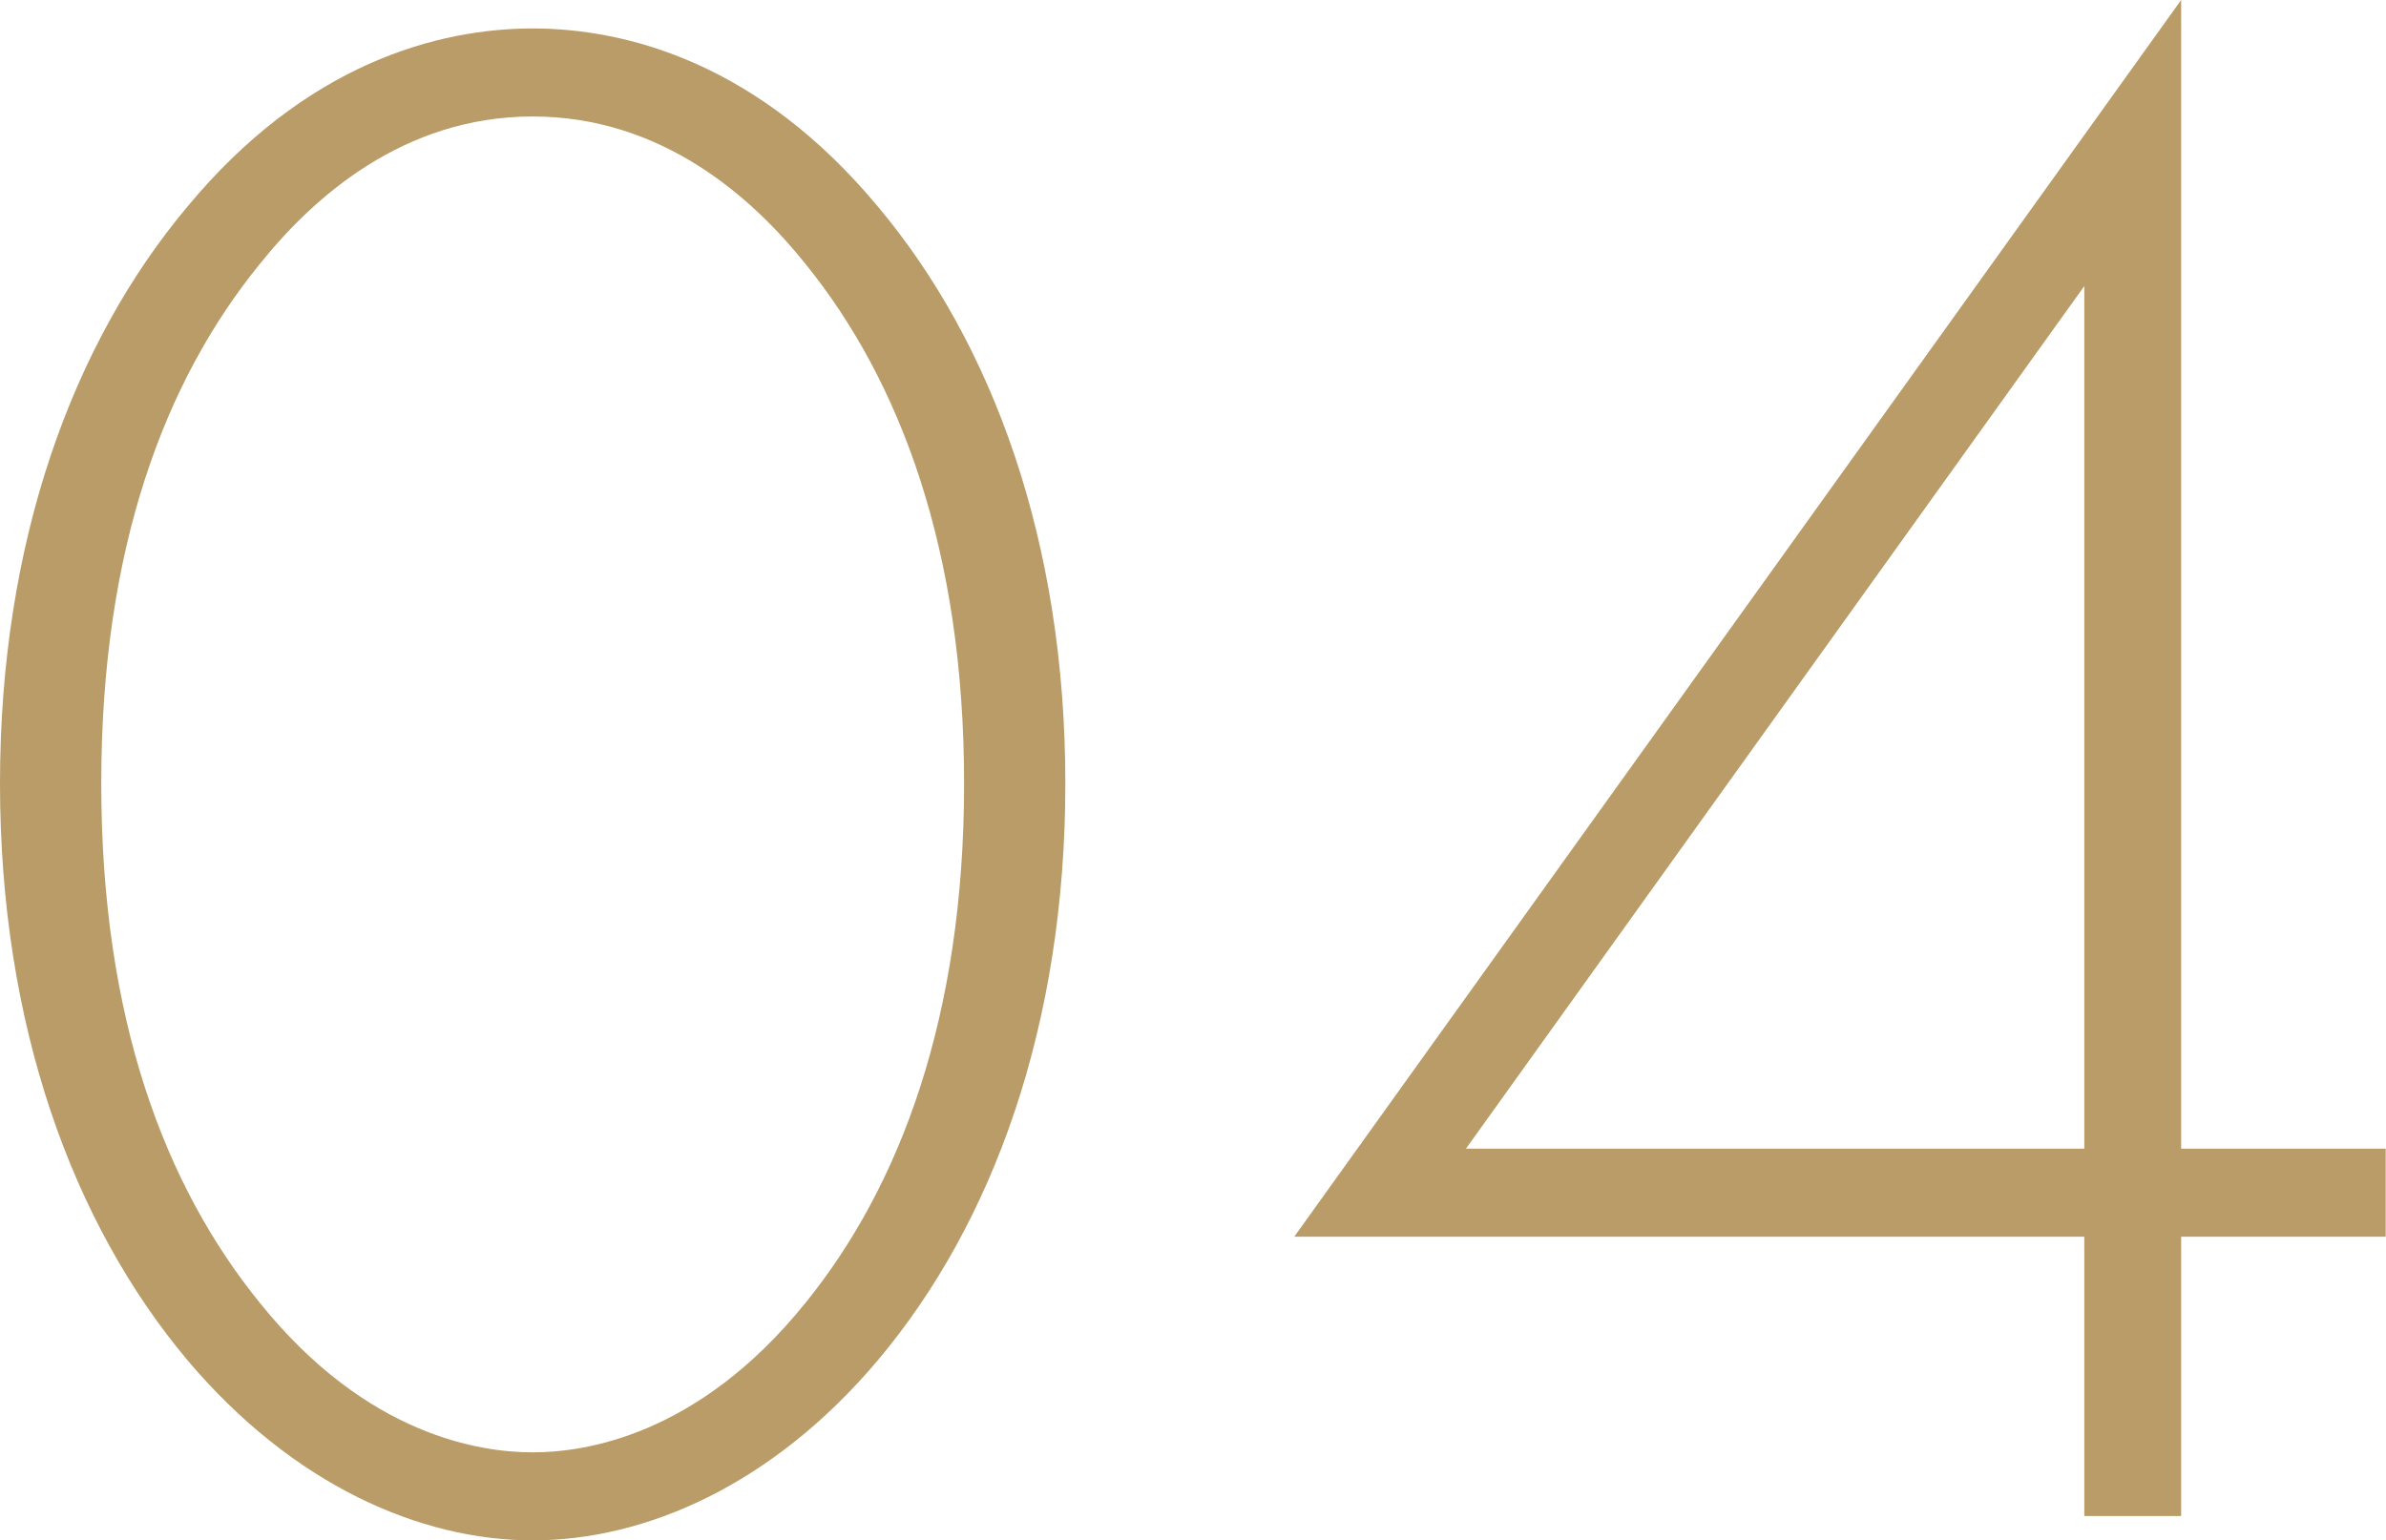
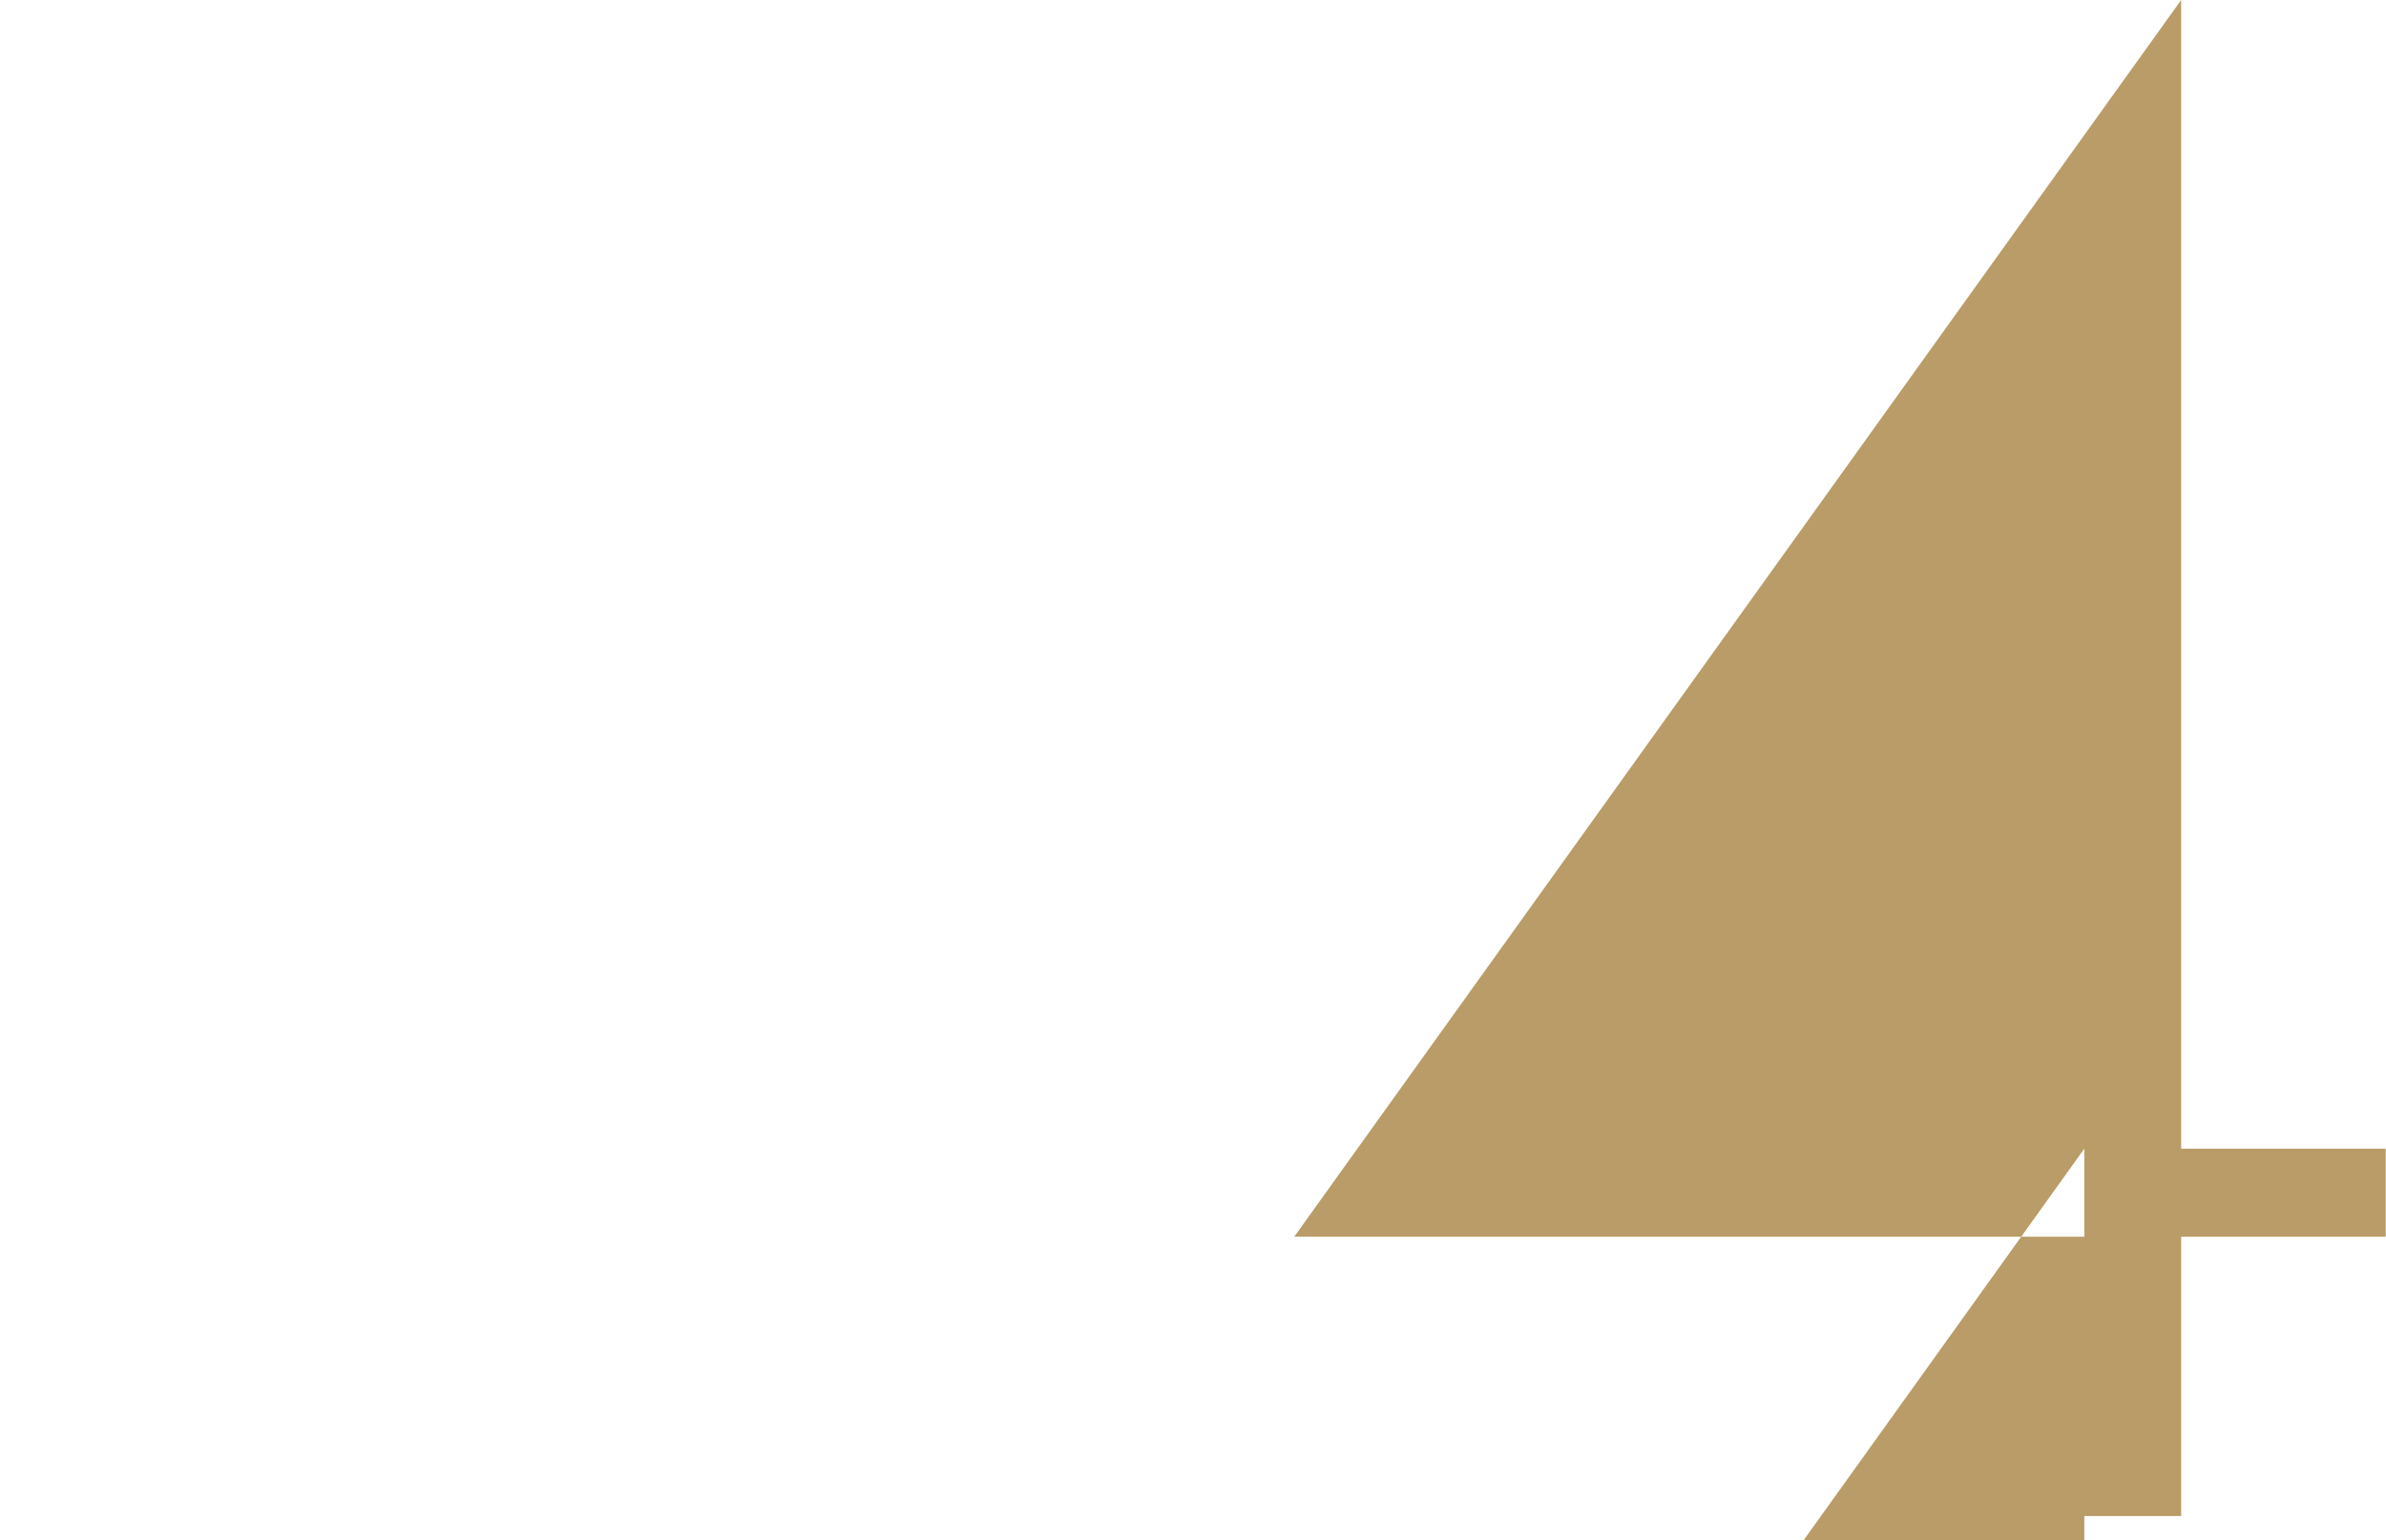
<svg xmlns="http://www.w3.org/2000/svg" id="_レイヤー_2" viewBox="0 0 81.3 52.5">
  <defs>
    <style>.cls-1{fill:#b99c67;}</style>
  </defs>
  <g id="design">
-     <path class="cls-1" d="M29.92,7.05c3.9,4.65,6.38,11.4,6.38,19.65s-2.47,15-6.38,19.65c-3.6,4.28-7.95,6.15-11.77,6.15s-8.17-1.88-11.77-6.15C2.48,41.7,0,34.95,0,26.7S2.48,11.7,6.38,7.05C10.42,2.17,14.92.97,18.15.97s7.72,1.2,11.77,6.08ZM27.45,44.4c3.22-3.98,5.4-9.75,5.4-17.7s-2.18-13.72-5.4-17.7c-1.8-2.25-4.88-5.03-9.3-5.03s-7.5,2.78-9.3,5.03c-3.23,3.97-5.4,9.67-5.4,17.7s2.17,13.72,5.4,17.7c3.67,4.57,7.57,5.1,9.3,5.1s5.62-.53,9.3-5.1Z" />
-     <path class="cls-1" d="M74.32,39.15h6.97v3h-6.97v9.52h-3.3v-9.52h-26.92L74.32,0v39.15ZM71.02,39.15V9.75l-21.07,29.4h21.07Z" />
+     <path class="cls-1" d="M74.32,39.15h6.97v3h-6.97v9.52h-3.3v-9.52h-26.92L74.32,0v39.15ZM71.02,39.15l-21.07,29.4h21.07Z" />
  </g>
</svg>